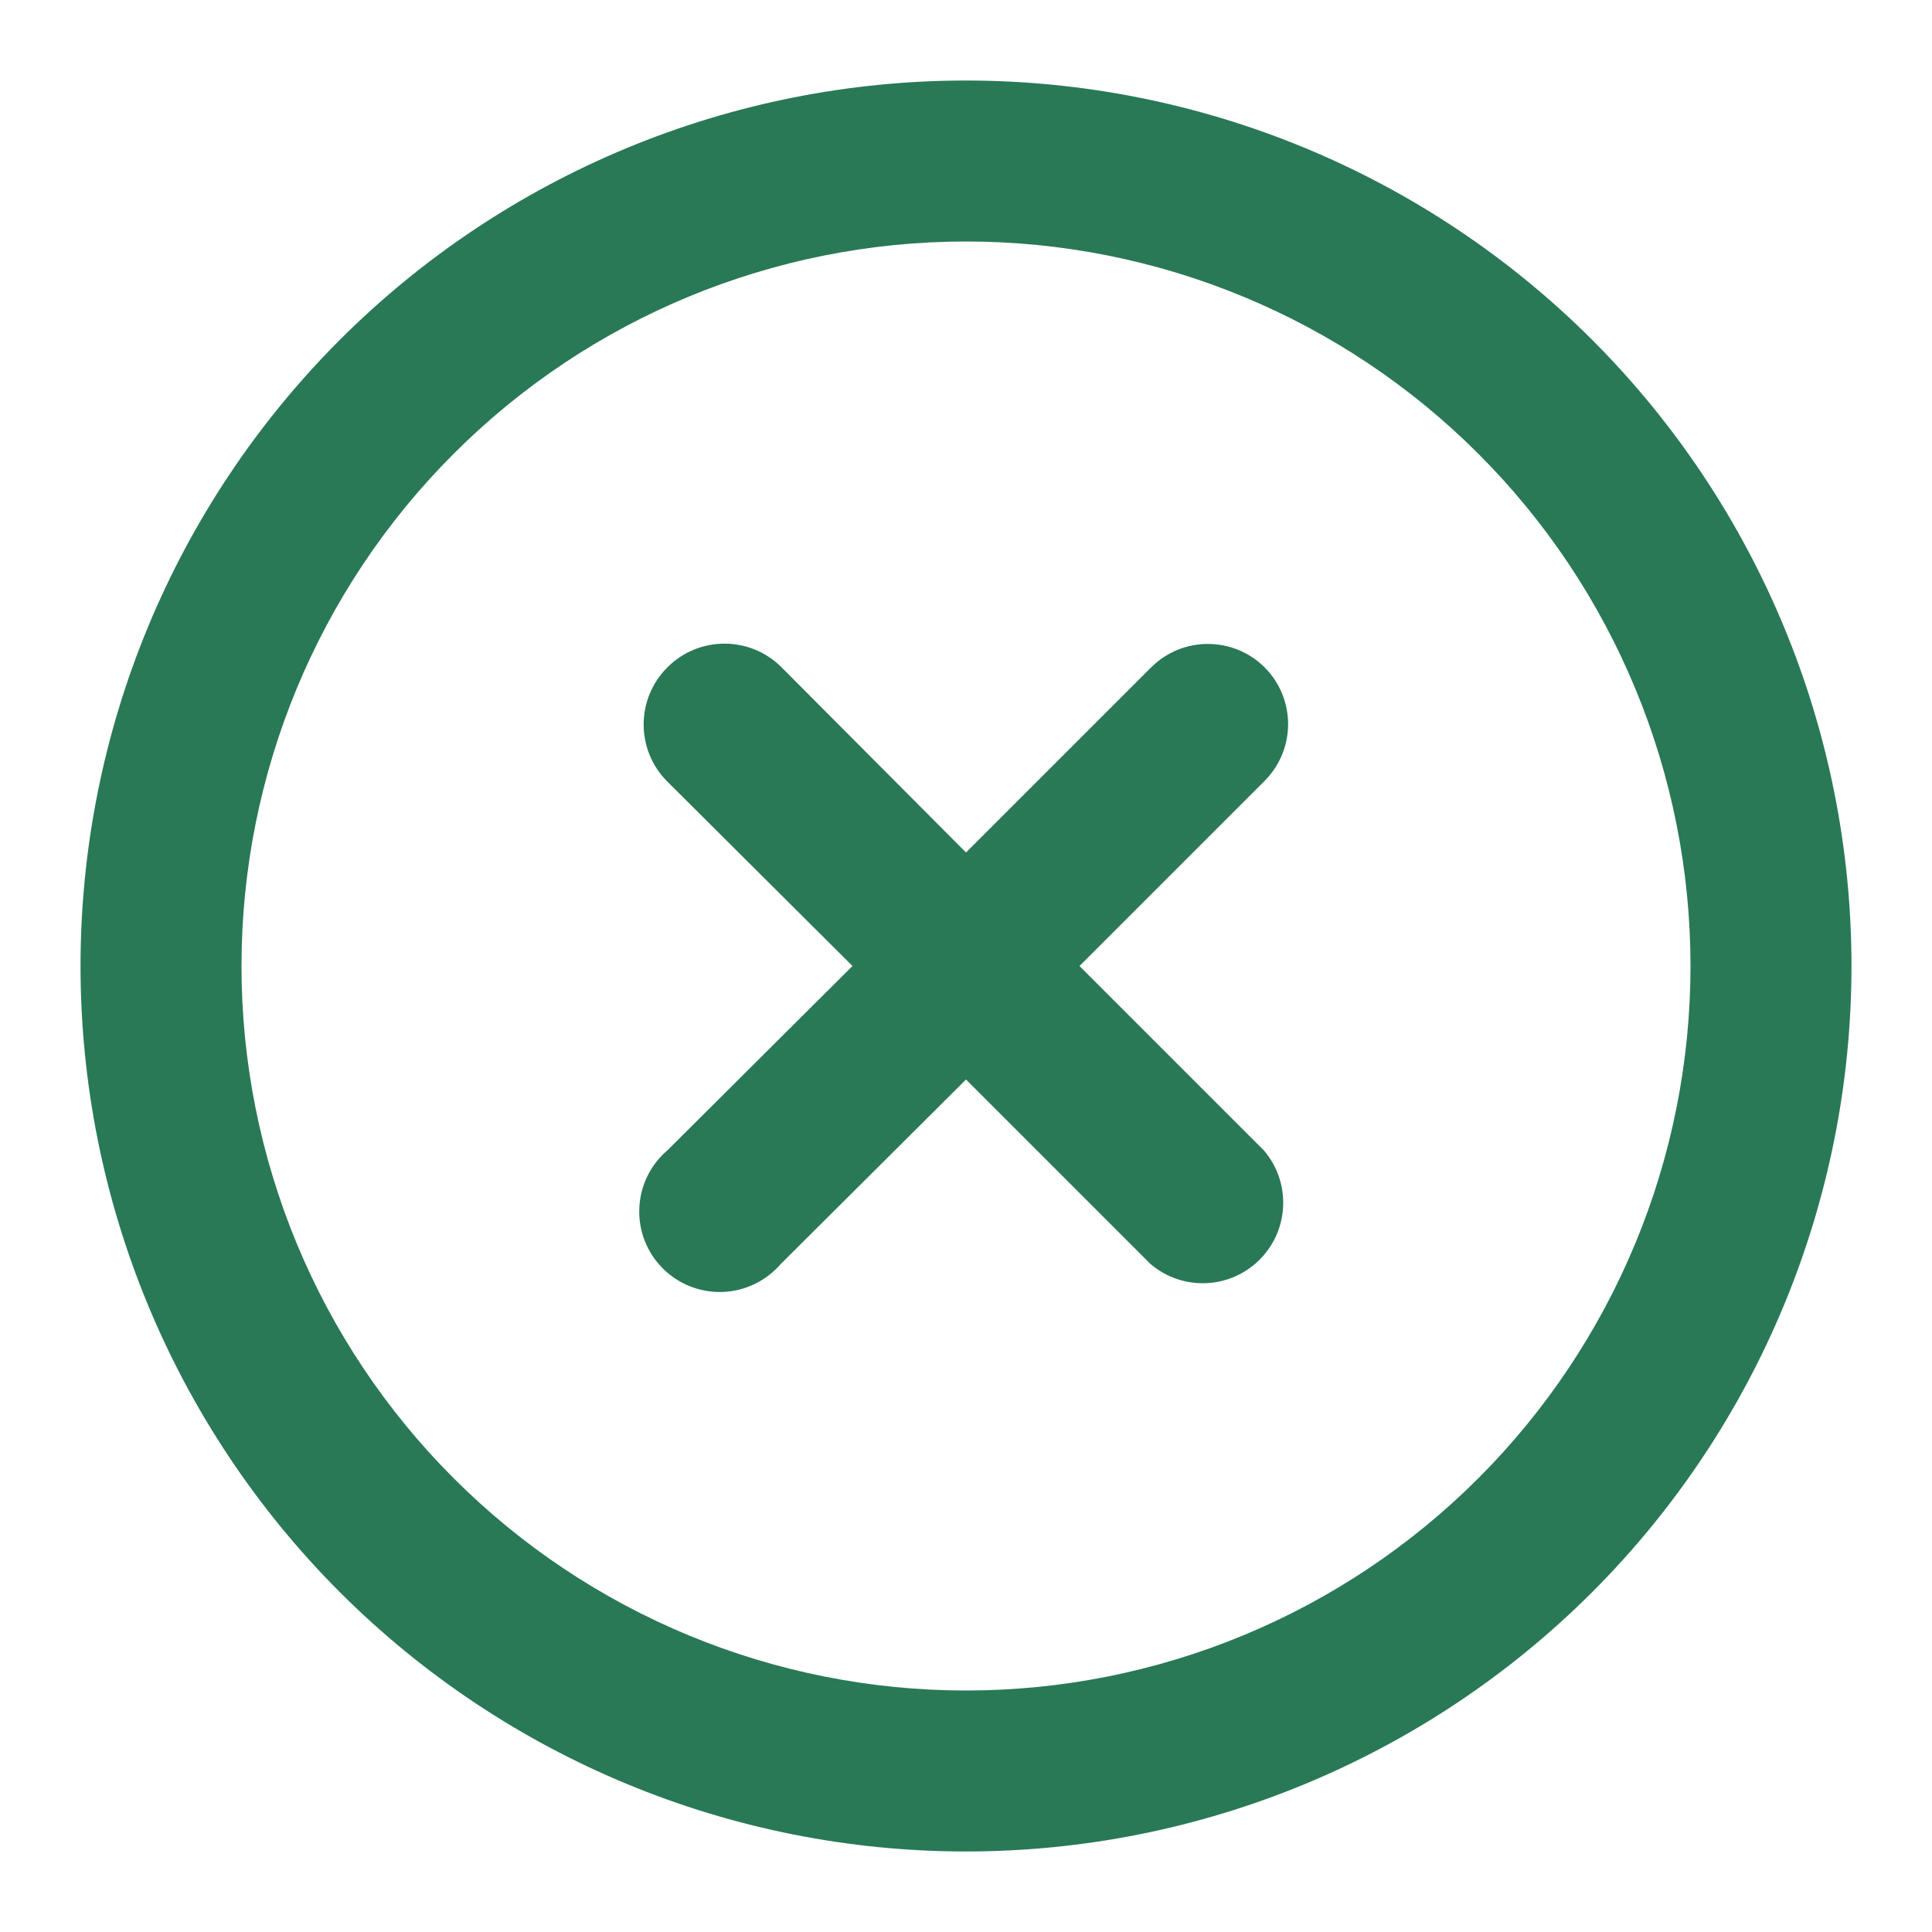
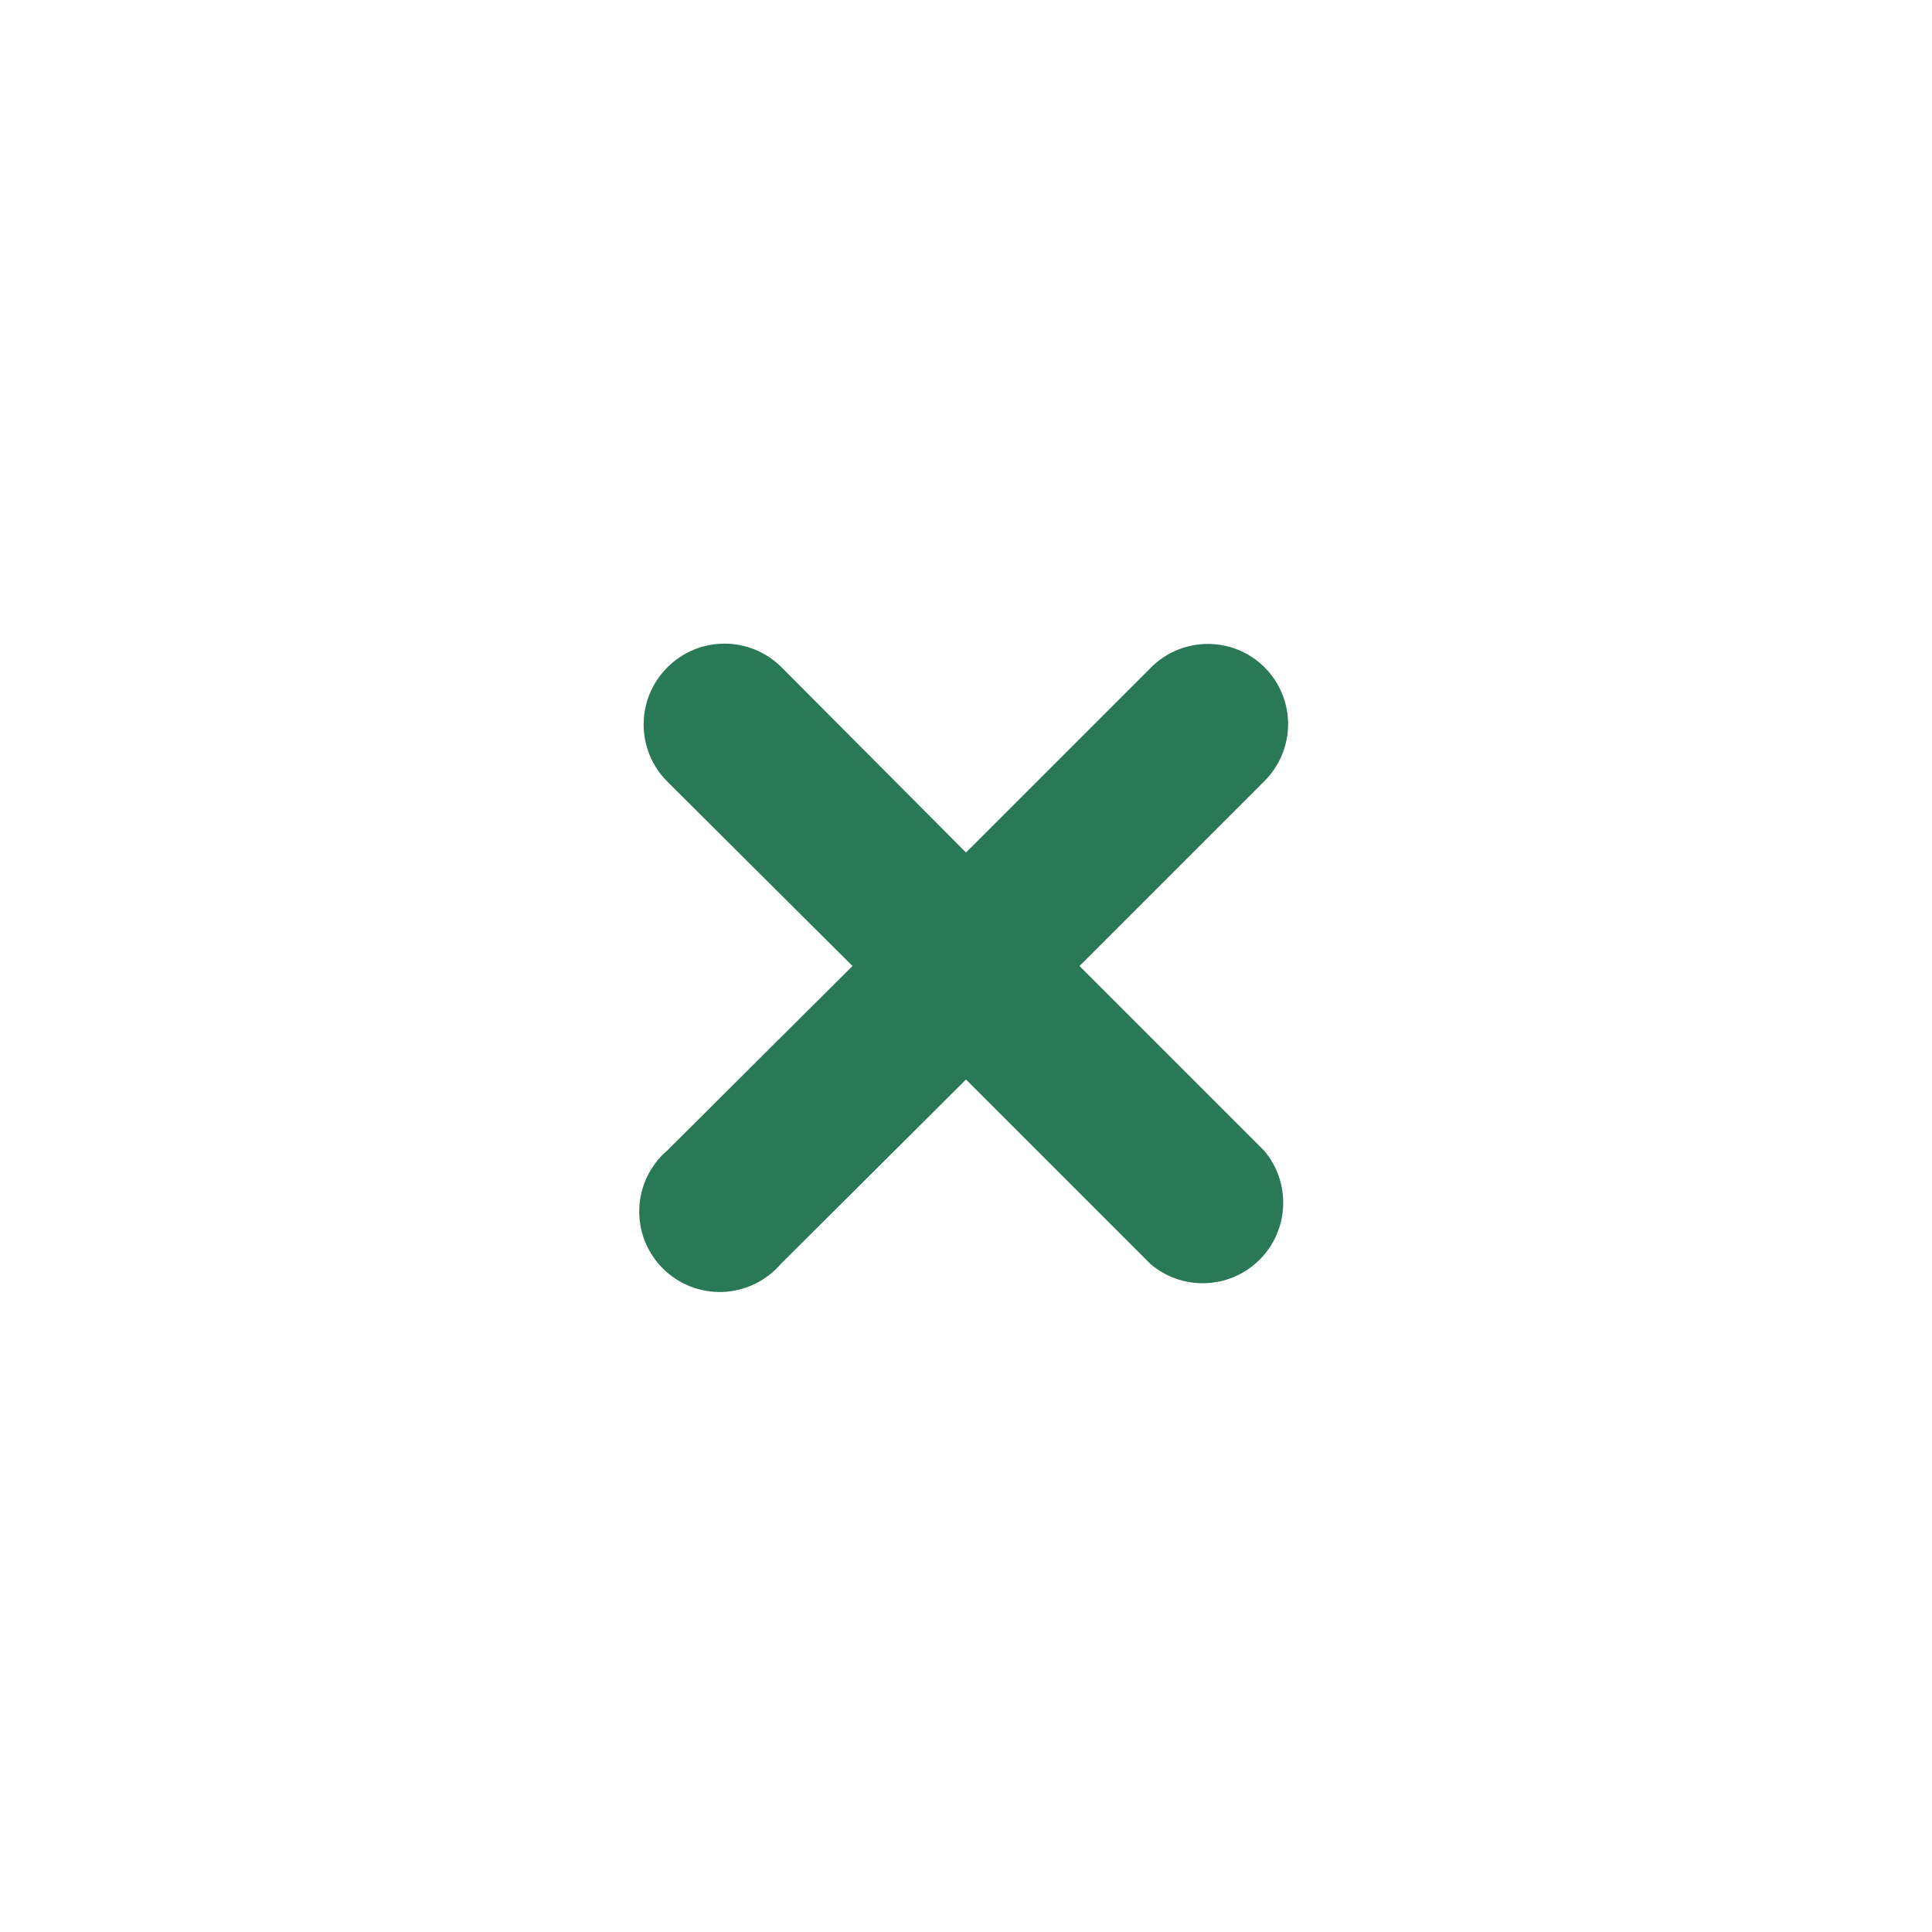
<svg xmlns="http://www.w3.org/2000/svg" viewBox="0 0 100 100" fill-rule="evenodd">
  <path d="m65.457 34.543c-1.625-1.617-4.25-1.617-5.875 0l-9.582 9.582-9.543-9.582c-1.633-1.637-4.281-1.637-5.914 0-1.637 1.633-1.637 4.281 0 5.914l9.582 9.543-9.582 9.543c-0.883 0.754-1.41 1.844-1.453 3.004-0.047 1.16 0.395 2.285 1.215 3.106 0.82 0.82 1.949 1.262 3.109 1.219 1.16-0.047 2.246-0.574 3.004-1.453l9.582-9.543 9.543 9.543c1.652 1.414 4.117 1.32 5.656-0.219 1.539-1.539 1.633-4.004 0.219-5.656l-9.543-9.543 9.543-9.543c0.793-0.777 1.246-1.836 1.254-2.949 0.008-1.109-0.43-2.18-1.215-2.965z" fill="#297956" />
-   <path d="m50 4.168c-12.156 0-23.812 4.828-32.41 13.422-8.594 8.598-13.422 20.254-13.422 32.41s4.828 23.812 13.422 32.41c8.598 8.594 20.254 13.422 32.41 13.422s23.812-4.828 32.41-13.422c8.594-8.598 13.422-20.254 13.422-32.41s-4.828-23.812-13.422-32.41c-8.598-8.594-20.254-13.422-32.41-13.422zm0 83.332c-9.945 0-19.484-3.949-26.516-10.984-7.035-7.031-10.984-16.57-10.984-26.516s3.949-19.484 10.984-26.516c7.031-7.035 16.57-10.984 26.516-10.984s19.484 3.949 26.516 10.984c7.035 7.031 10.984 16.57 10.984 26.516s-3.949 19.484-10.984 26.516c-7.031 7.035-16.57 10.984-26.516 10.984z" fill="#297956" />
</svg>